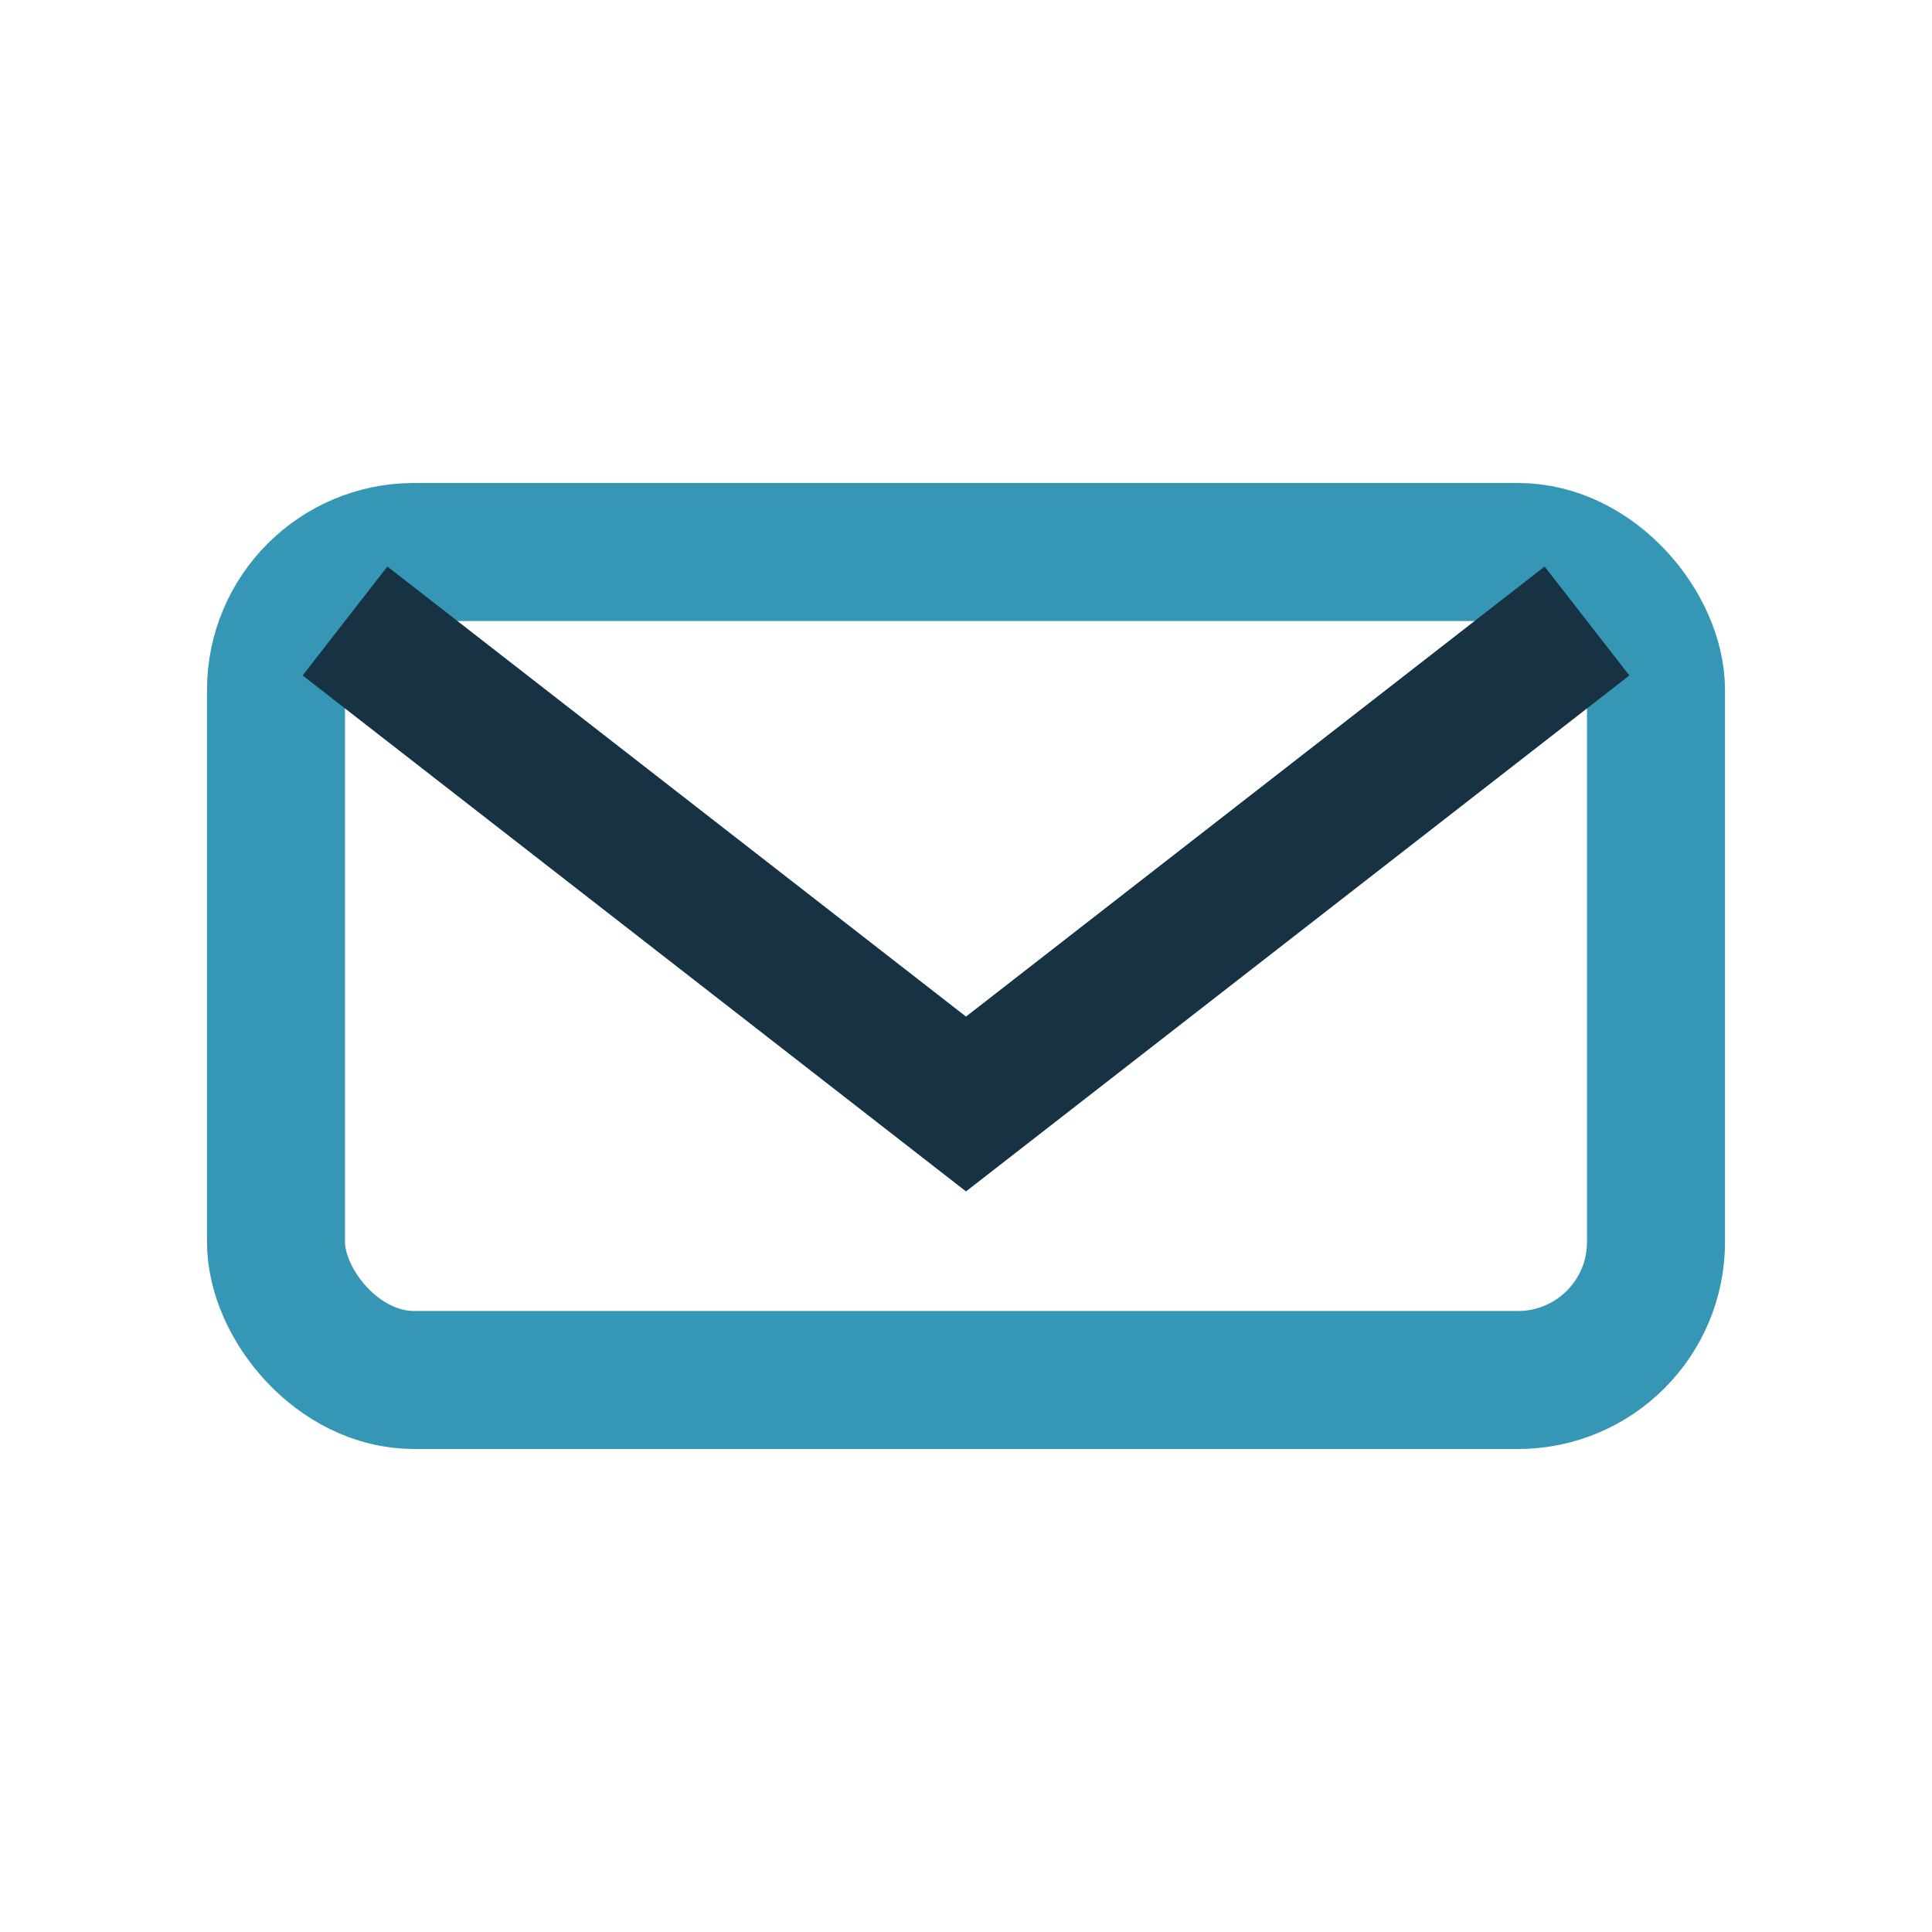
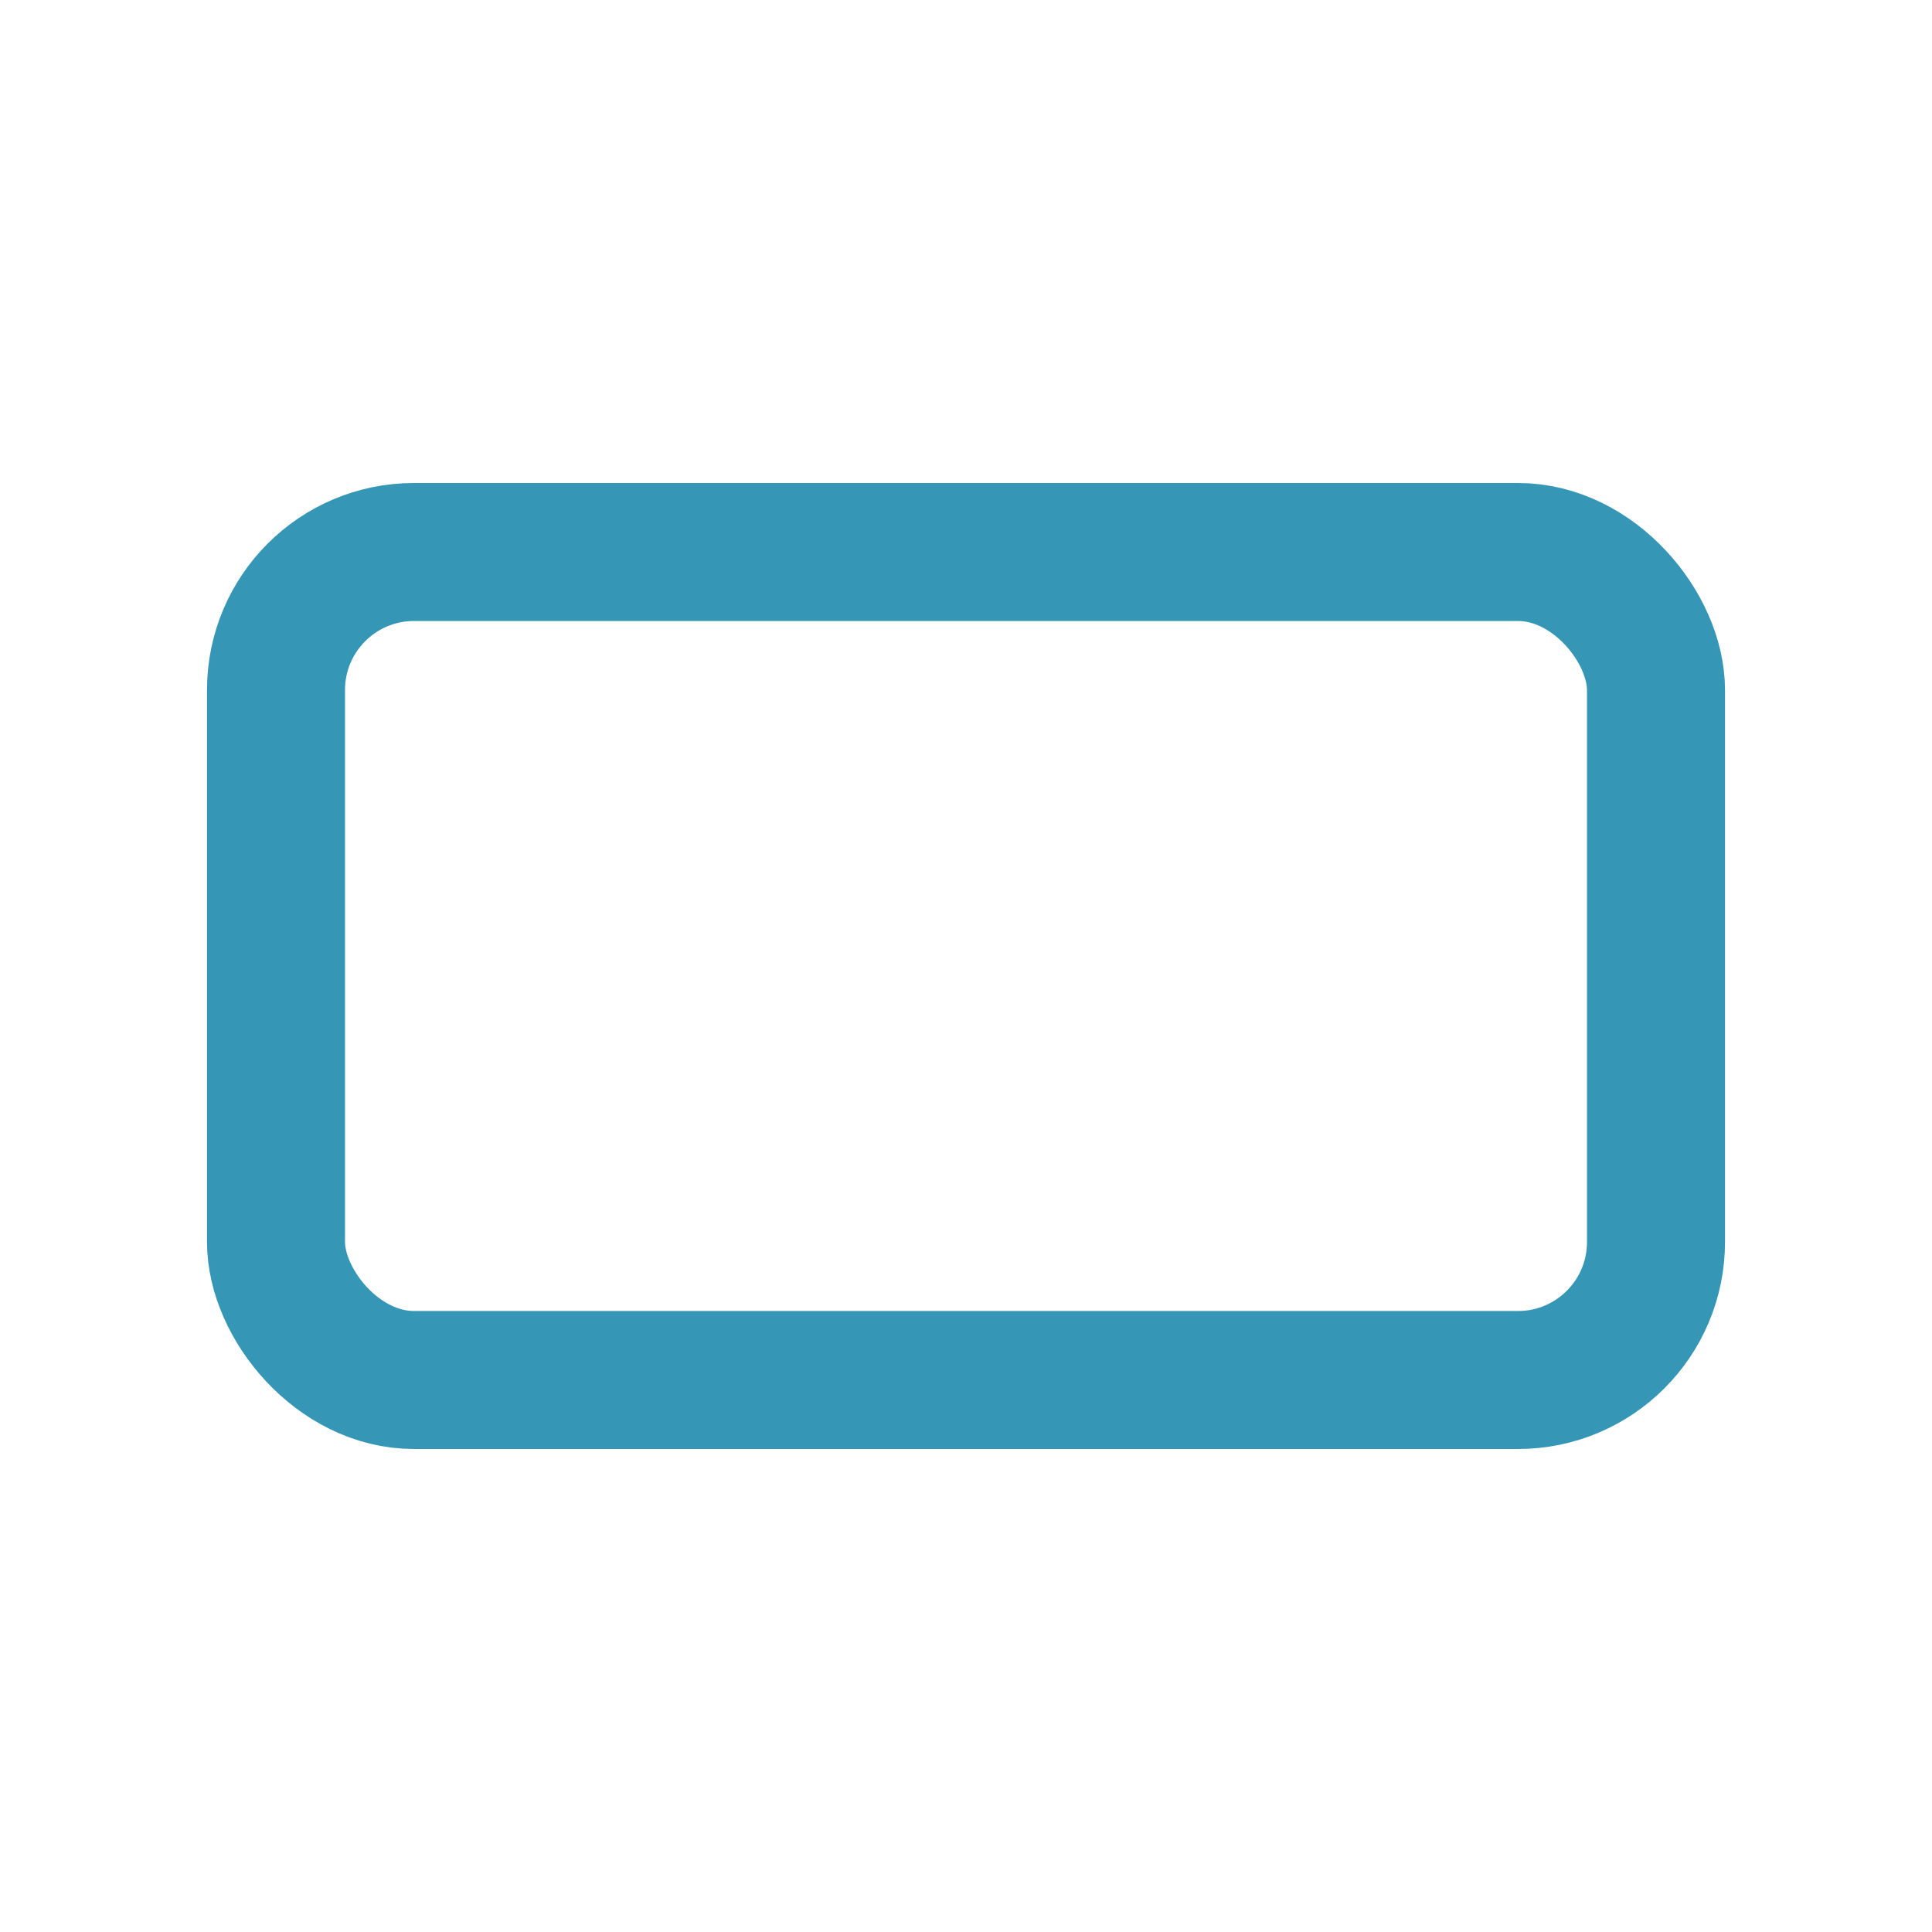
<svg xmlns="http://www.w3.org/2000/svg" width="28" height="28" viewBox="0 0 28 28">
  <rect x="4" y="8" width="20" height="12" rx="2" fill="none" stroke="#3596B5" stroke-width="2" />
-   <path d="M5 9l9 7 9-7" fill="none" stroke="#163243" stroke-width="2" />
</svg>